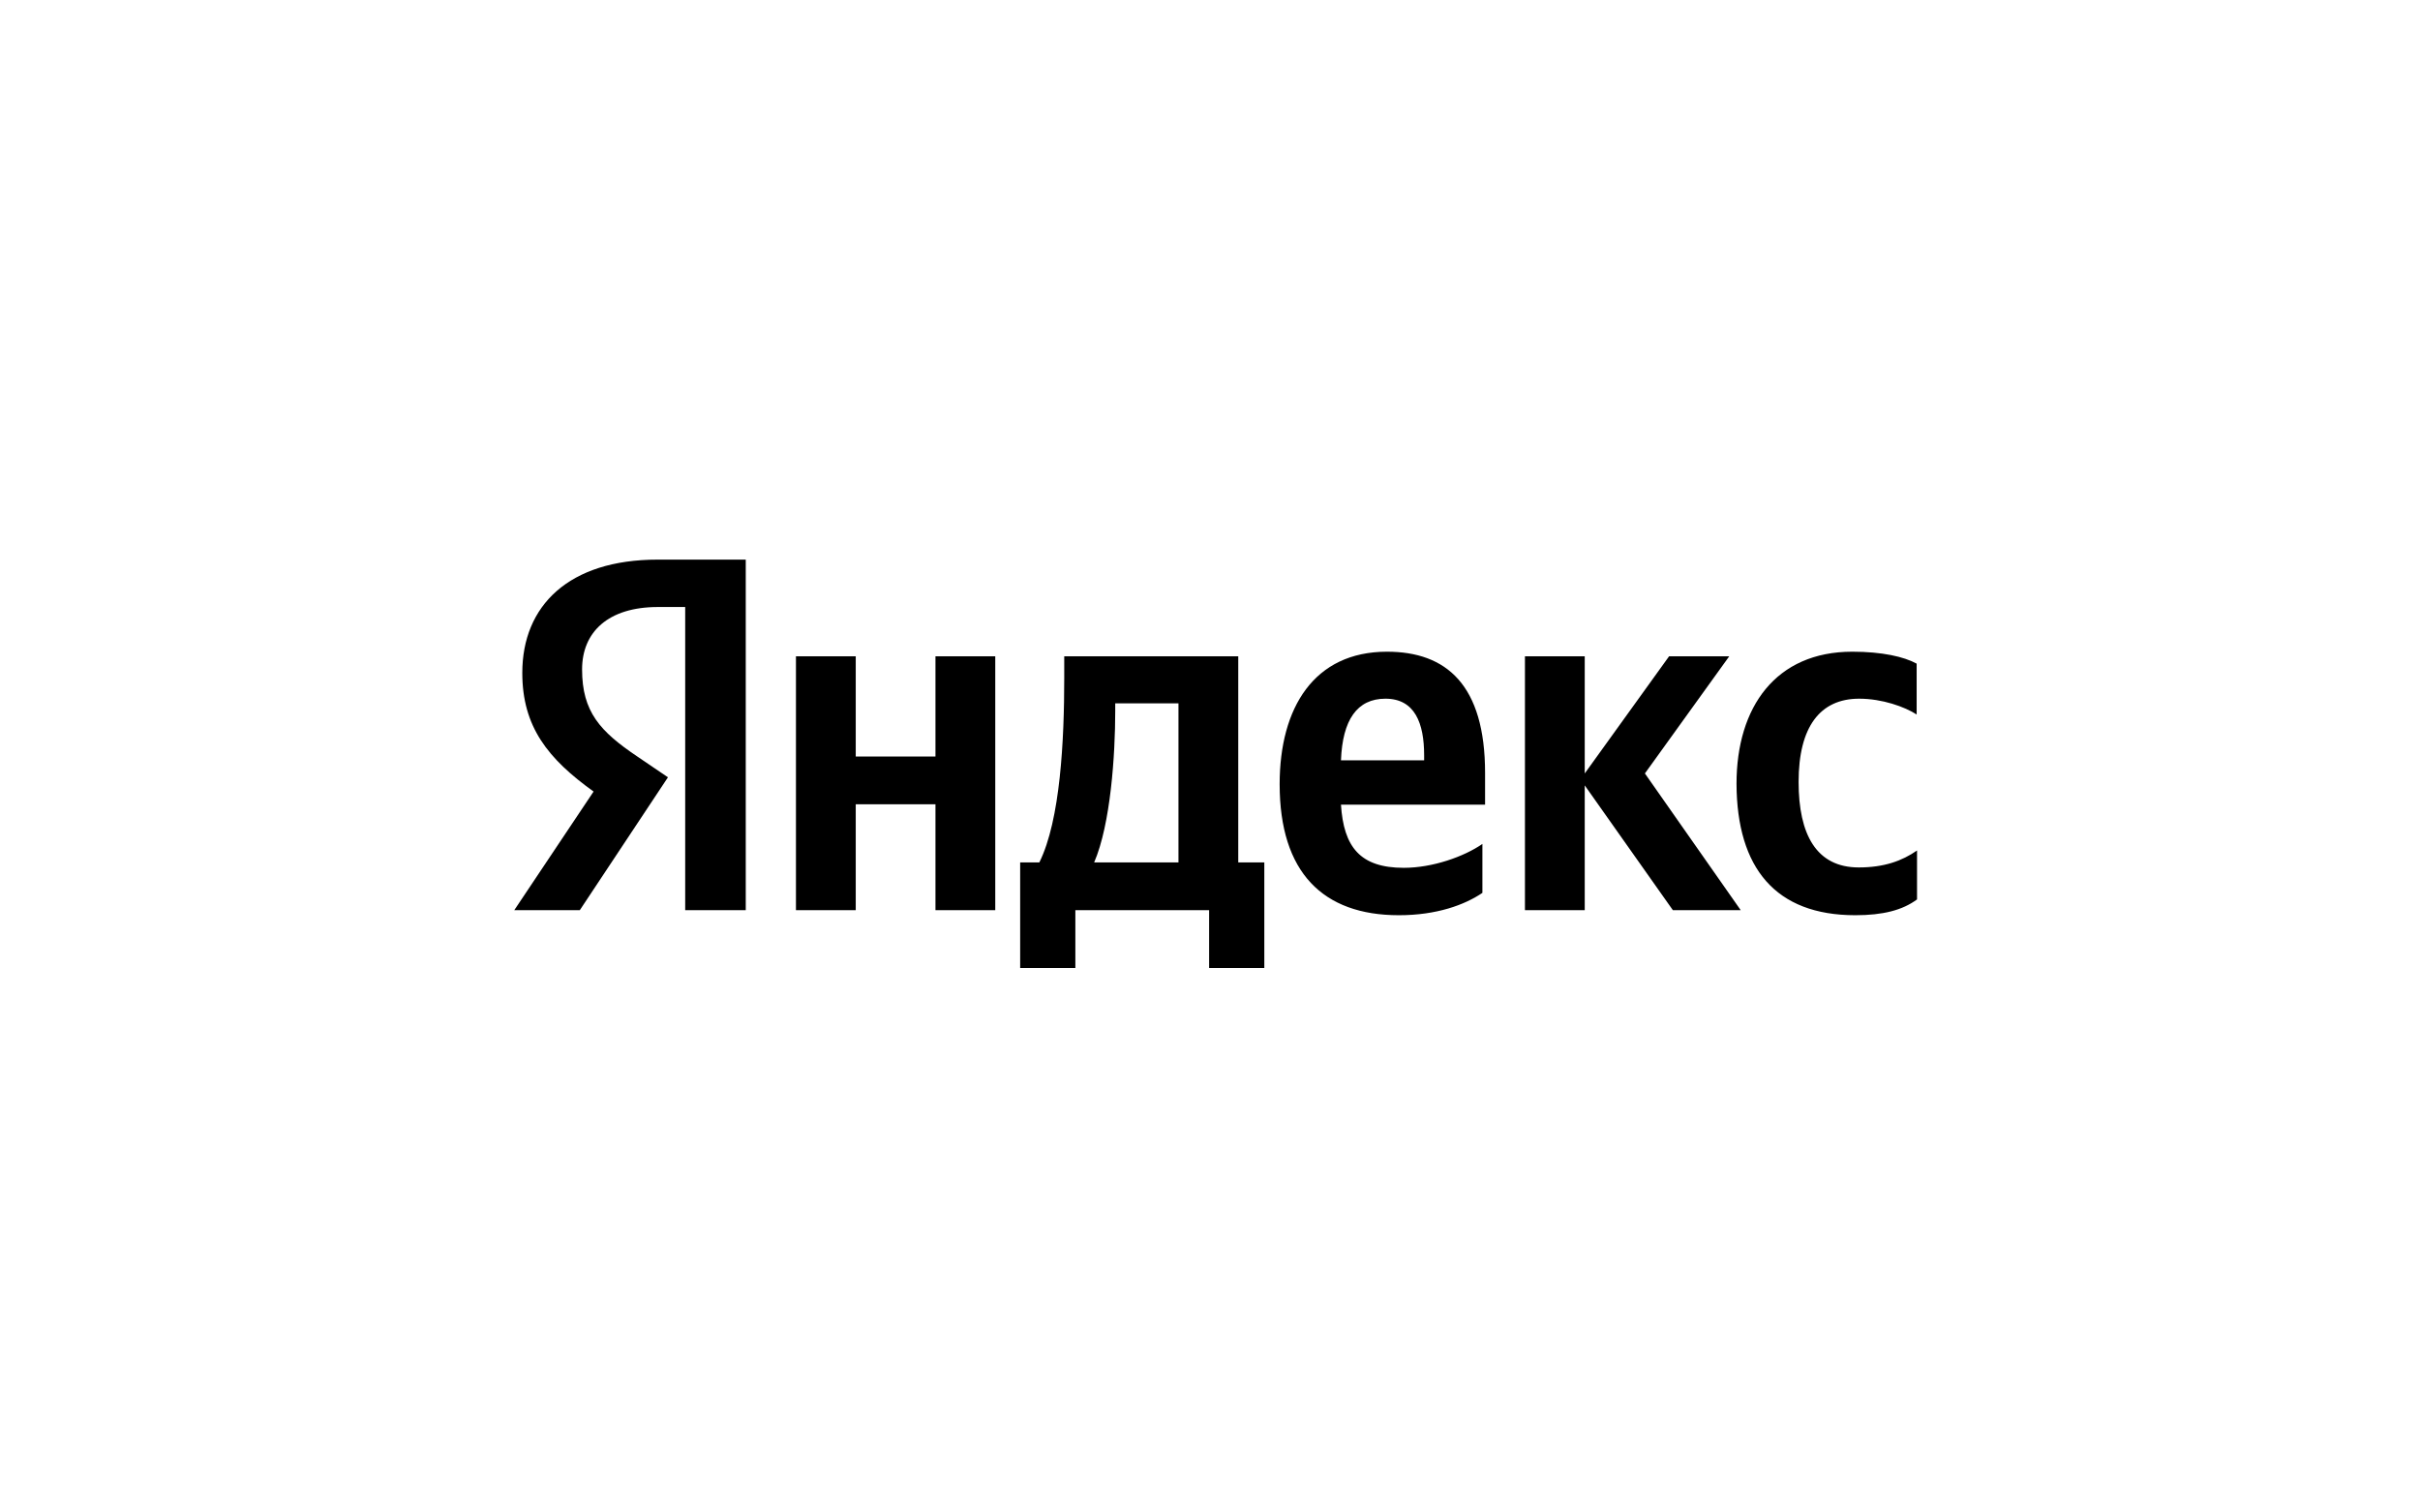
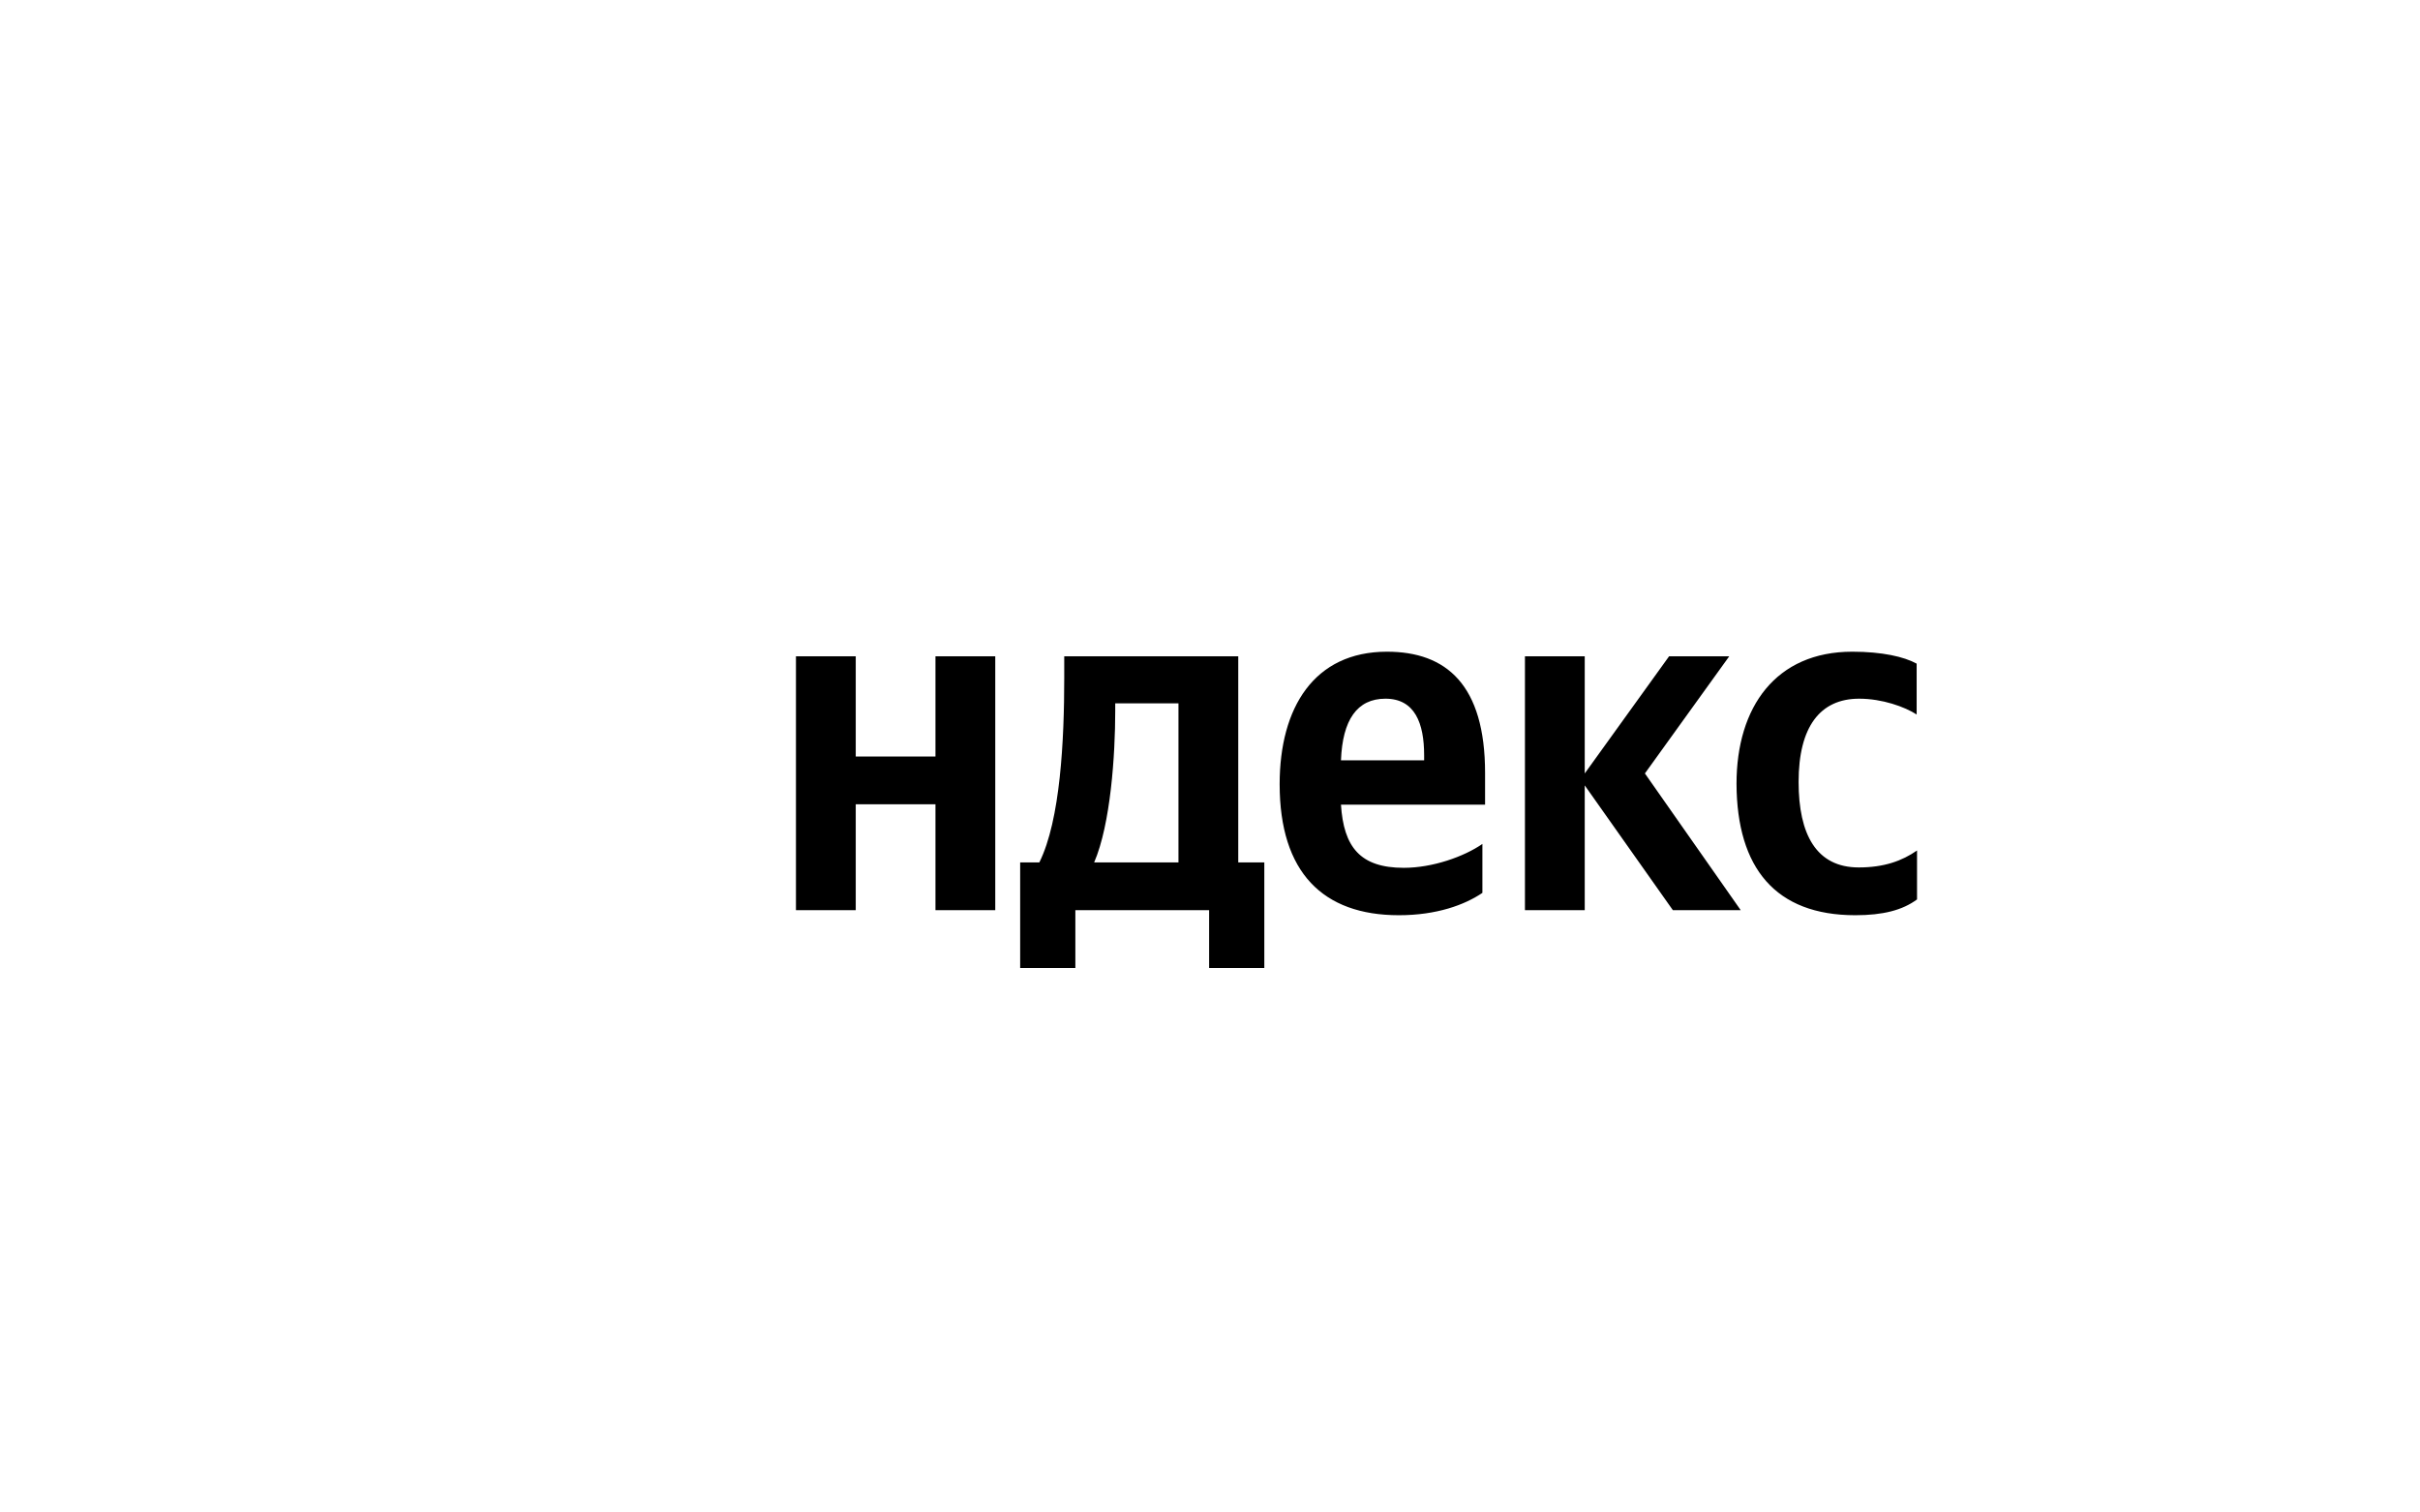
<svg xmlns="http://www.w3.org/2000/svg" width="160" height="100" viewBox="0 0 160 100" fill="none">
  <g clip-path="url(#clip0_2137_66)">
    <path d="M122.666 60.511C124.491 60.511 125.783 60.179 126.746 59.466V56.231C125.758 56.919 124.567 57.352 122.894 57.352C120.082 57.352 118.916 55.161 118.916 51.697C118.916 48.055 120.335 46.195 122.92 46.195C124.44 46.195 125.935 46.73 126.721 47.24V43.877C125.885 43.419 124.44 43.088 122.464 43.088C117.421 43.088 114.811 46.73 114.811 51.825C114.836 57.403 117.396 60.511 122.666 60.511ZM98.01 59.033V55.798C96.794 56.639 94.716 57.377 92.815 57.377C89.926 57.377 88.837 56.002 88.659 53.2H98.187V51.111C98.187 45.279 95.628 43.088 91.7 43.088C86.885 43.088 84.605 46.781 84.605 51.85C84.605 57.683 87.468 60.511 92.486 60.511C94.995 60.511 96.844 59.823 98.01 59.033ZM61.849 43.394V50.016H56.578V43.394H52.625V60.179H56.578V53.175H61.849V60.179H65.802V43.394H61.849ZM83.617 57.021H81.868V43.394H70.363V44.82C70.363 48.921 70.11 54.219 68.716 57.021H67.449V64H71.098V60.179H79.942V64H83.591V57.021H83.617ZM110.604 60.179H115.09L108.754 51.137L114.329 43.394H110.351L104.776 51.137V43.394H100.823V60.179H104.776V51.927L110.604 60.179ZM91.599 46.195C93.55 46.195 94.158 47.826 94.158 49.94V50.271H88.659C88.761 47.596 89.724 46.195 91.599 46.195ZM77.915 57.021H72.34C73.43 54.499 73.734 49.914 73.734 47.011V46.501H77.915V57.021Z" fill="black" />
-     <path d="M49.331 60.179H45.302V40.133H43.503C40.208 40.133 38.485 41.789 38.485 44.259C38.485 47.061 39.676 48.36 42.134 50.016L44.162 51.392L38.333 60.179H34L39.245 52.334C36.23 50.169 34.532 48.055 34.532 44.489C34.532 40.031 37.624 37 43.477 37H49.306V60.179H49.331Z" fill="black" />
  </g>
  <defs>
    <clipPath id="clip0_2137_66">
      <rect width="93" height="27" fill="white" transform="translate(34 37)" />
    </clipPath>
  </defs>
</svg>